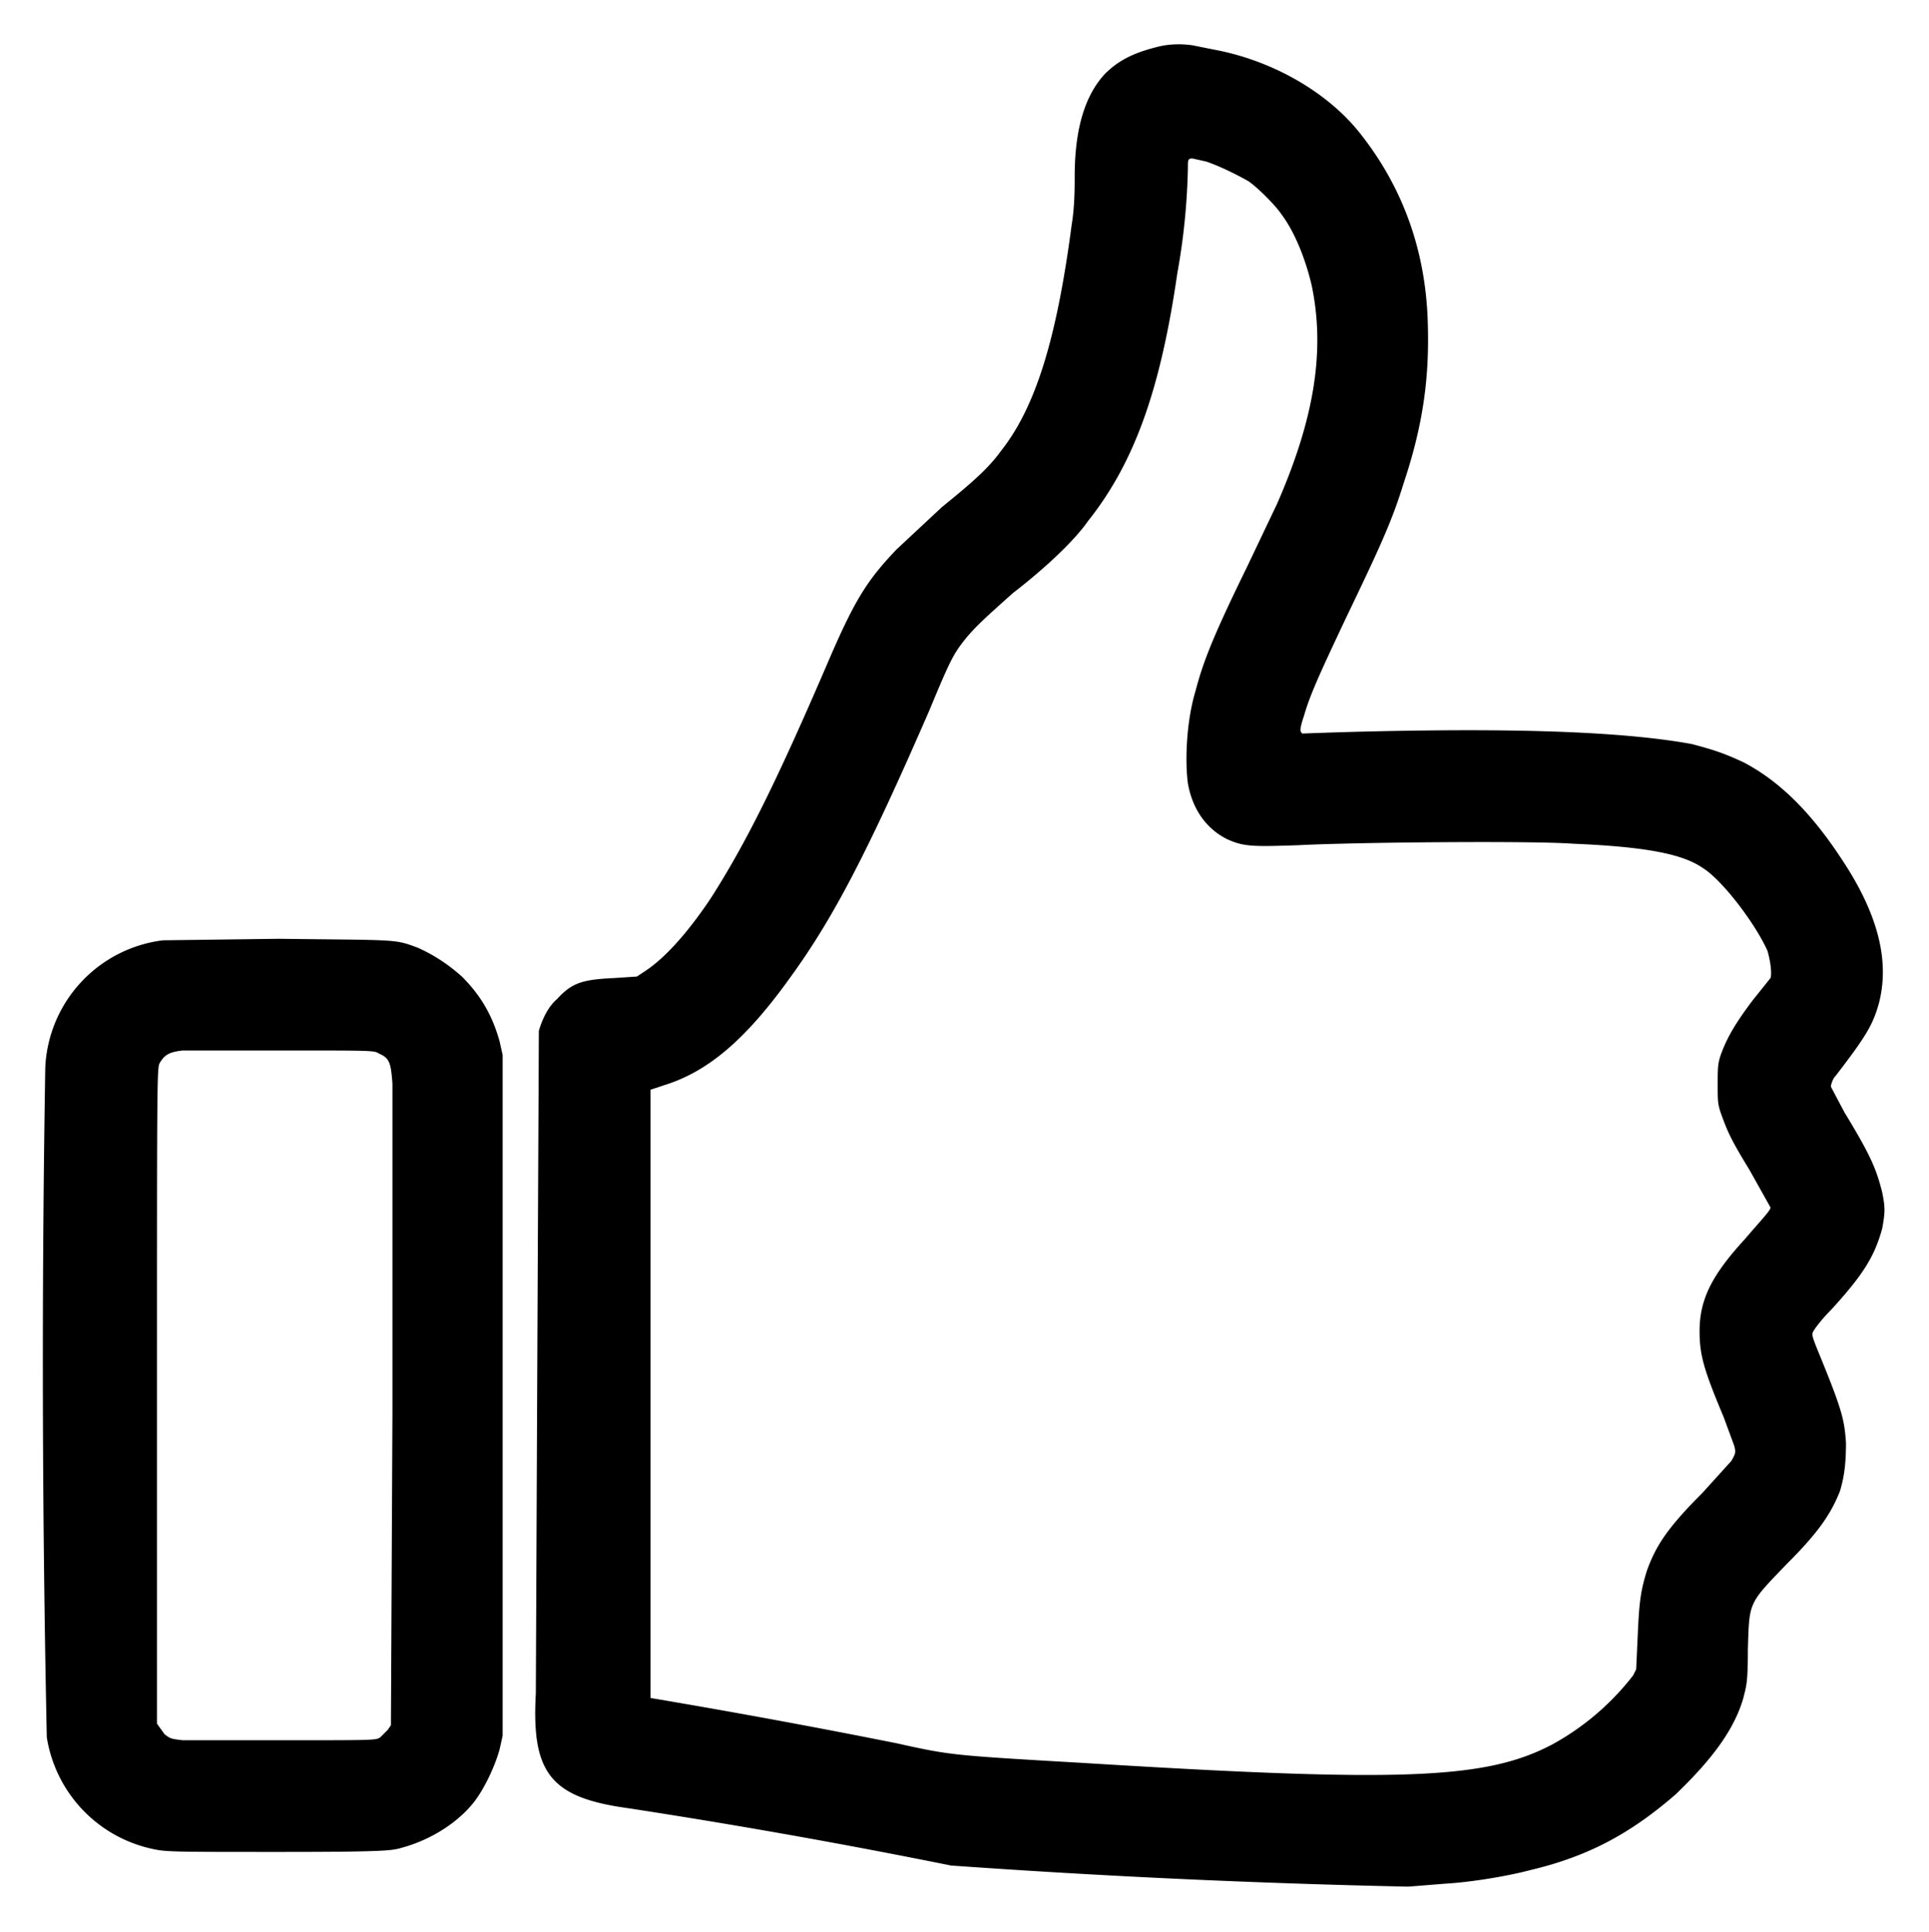
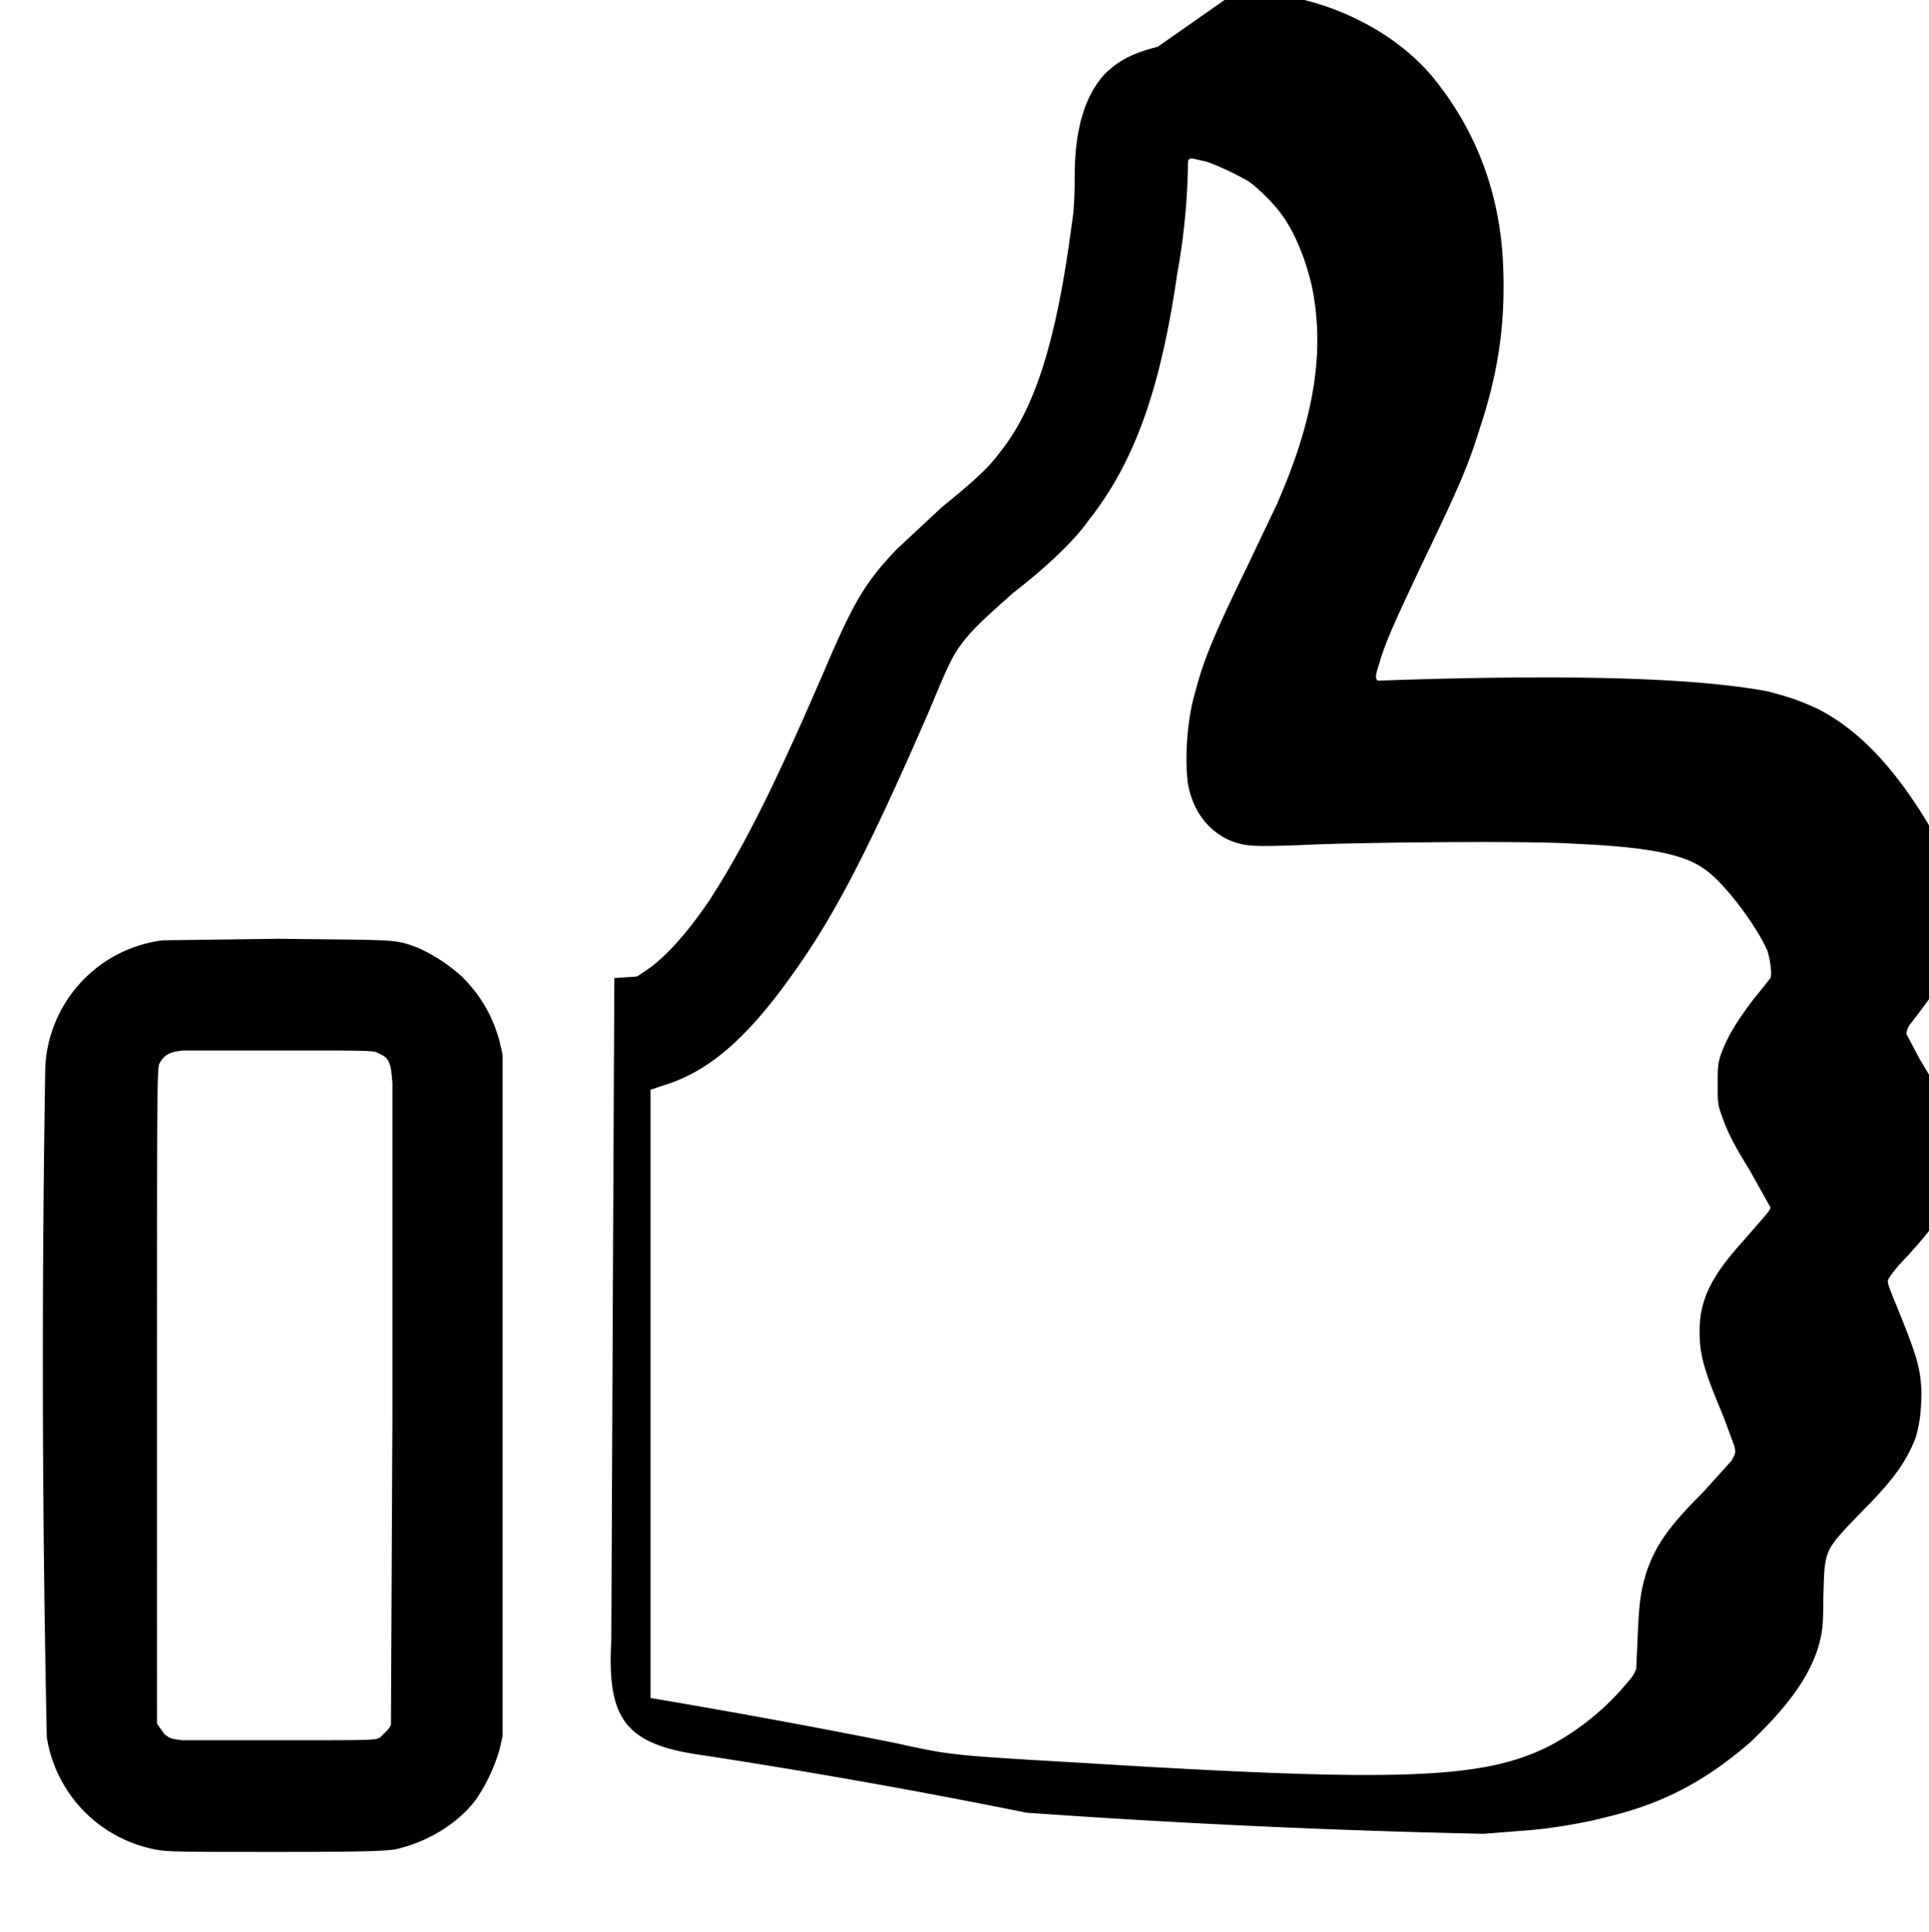
<svg xmlns="http://www.w3.org/2000/svg" xml:space="preserve" width="1278" height="1280">
-   <path d="M767 31c-16 4-26 9-35 18-13 14-20 36-20 68 0 7 0 20-2 32-10 76-24 121-47 150-8 11-18 20-39 37l-30 28c-20 21-28 34-46 76-34 79-54 119-77 155-16 24-31 40-43 48l-6 4-15 1c-21 1-28 3-38 14-6 5-10 14-12 21l-1 213-1 226c-3 53 10 69 61 76a4616 4616 0 0 1 214 38 6107 6107 0 0 0 303 14l25-2c17-1 41-5 56-9 38-9 66-24 96-50 24-23 39-43 45-64 2-8 3-10 3-32 1-32 0-30 26-57 21-21 29-33 35-48 3-10 4-19 4-32-1-16-3-23-19-62-2-5-4-10-3-11 0-1 5-8 12-15 22-24 29-36 34-54 2-11 2-14 0-24-4-16-8-25-25-53l-9-17c0-1 1-5 3-7 20-26 25-34 29-49 7-28-1-59-25-95-21-32-42-52-65-64-13-6-19-8-34-12-38-7-96-10-178-9a3041 3041 0 0 0-80 2c-2-1-2-3 1-12 4-14 11-29 27-63 23-48 31-65 39-91 12-36 17-67 16-104-1-50-17-93-46-129-22-27-58-47-95-54l-15-3c-7-1-15-1-23 1zm32 76c9 3 21 9 28 13 6 4 18 16 22 22 9 12 16 30 20 47 9 43 2 88-23 145l-20 42c-23 47-29 63-34 82-6 20-7 46-5 61 3 17 12 30 26 37 11 5 17 5 47 4 38-2 156-3 182-1 49 2 73 7 86 16 13 8 35 37 43 55 2 7 3 15 2 18l-12 15c-12 16-17 25-21 36-2 6-2 9-2 20s0 13 3 21c4 11 7 17 18 35l14 25c0 2-5 7-17 21-22 24-30 40-30 61 0 16 3 26 16 57l7 19c1 4 1 5-2 10l-19 21c-23 23-31 35-37 52-4 13-5 20-6 43l-1 22-2 4a172 172 0 0 1-54 46c-44 23-100 25-311 12-86-5-87-5-123-13a5505 5505 0 0 0-163-30V722l9-3c29-9 54-30 84-72 29-40 52-85 92-177 12-29 15-35 20-42 8-11 16-18 35-35 22-17 41-35 50-48 31-39 48-88 59-164a438 438 0 0 0 7-70c0-5 0-6 3-6l9 2zM108 623a89 89 0 0 0-78 84 11844 11844 0 0 0 1 444 90 90 0 0 0 70 74c9 2 14 2 84 2 74 0 75-1 82-3 18-5 36-16 47-30 7-9 14-24 17-35l2-9V699l-2-9c-5-18-13-31-25-43-9-8-18-14-29-19-16-6-13-5-92-6l-77 1zm143 75c7 3 8 6 9 20v218l-1 207-2 3-5 5c-3 2-3 2-63 2h-68c-8-1-8-1-12-4l-5-7V923c0-214 0-216 2-219 3-5 6-7 15-8h67c59 0 60 0 63 2z" />
+   <path d="M767 31c-16 4-26 9-35 18-13 14-20 36-20 68 0 7 0 20-2 32-10 76-24 121-47 150-8 11-18 20-39 37l-30 28c-20 21-28 34-46 76-34 79-54 119-77 155-16 24-31 40-43 48l-6 4-15 1l-1 213-1 226c-3 53 10 69 61 76a4616 4616 0 0 1 214 38 6107 6107 0 0 0 303 14l25-2c17-1 41-5 56-9 38-9 66-24 96-50 24-23 39-43 45-64 2-8 3-10 3-32 1-32 0-30 26-57 21-21 29-33 35-48 3-10 4-19 4-32-1-16-3-23-19-62-2-5-4-10-3-11 0-1 5-8 12-15 22-24 29-36 34-54 2-11 2-14 0-24-4-16-8-25-25-53l-9-17c0-1 1-5 3-7 20-26 25-34 29-49 7-28-1-59-25-95-21-32-42-52-65-64-13-6-19-8-34-12-38-7-96-10-178-9a3041 3041 0 0 0-80 2c-2-1-2-3 1-12 4-14 11-29 27-63 23-48 31-65 39-91 12-36 17-67 16-104-1-50-17-93-46-129-22-27-58-47-95-54l-15-3c-7-1-15-1-23 1zm32 76c9 3 21 9 28 13 6 4 18 16 22 22 9 12 16 30 20 47 9 43 2 88-23 145l-20 42c-23 47-29 63-34 82-6 20-7 46-5 61 3 17 12 30 26 37 11 5 17 5 47 4 38-2 156-3 182-1 49 2 73 7 86 16 13 8 35 37 43 55 2 7 3 15 2 18l-12 15c-12 16-17 25-21 36-2 6-2 9-2 20s0 13 3 21c4 11 7 17 18 35l14 25c0 2-5 7-17 21-22 24-30 40-30 61 0 16 3 26 16 57l7 19c1 4 1 5-2 10l-19 21c-23 23-31 35-37 52-4 13-5 20-6 43l-1 22-2 4a172 172 0 0 1-54 46c-44 23-100 25-311 12-86-5-87-5-123-13a5505 5505 0 0 0-163-30V722l9-3c29-9 54-30 84-72 29-40 52-85 92-177 12-29 15-35 20-42 8-11 16-18 35-35 22-17 41-35 50-48 31-39 48-88 59-164a438 438 0 0 0 7-70c0-5 0-6 3-6l9 2zM108 623a89 89 0 0 0-78 84 11844 11844 0 0 0 1 444 90 90 0 0 0 70 74c9 2 14 2 84 2 74 0 75-1 82-3 18-5 36-16 47-30 7-9 14-24 17-35l2-9V699l-2-9c-5-18-13-31-25-43-9-8-18-14-29-19-16-6-13-5-92-6l-77 1zm143 75c7 3 8 6 9 20v218l-1 207-2 3-5 5c-3 2-3 2-63 2h-68c-8-1-8-1-12-4l-5-7V923c0-214 0-216 2-219 3-5 6-7 15-8h67c59 0 60 0 63 2z" />
</svg>